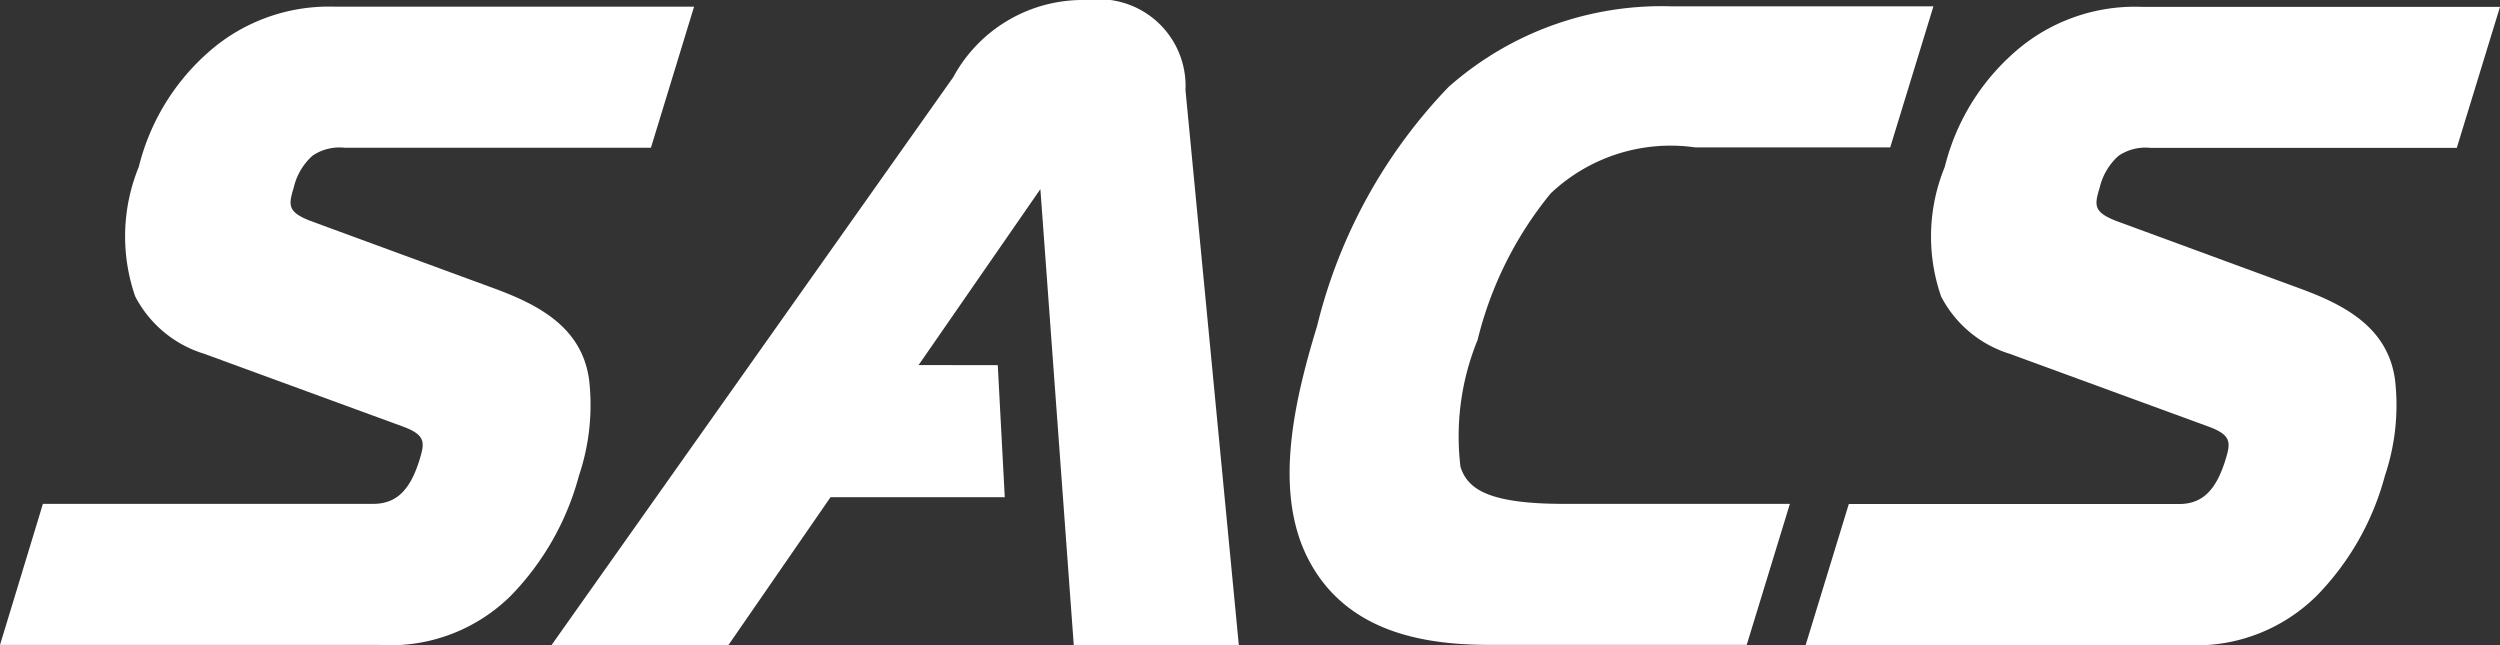
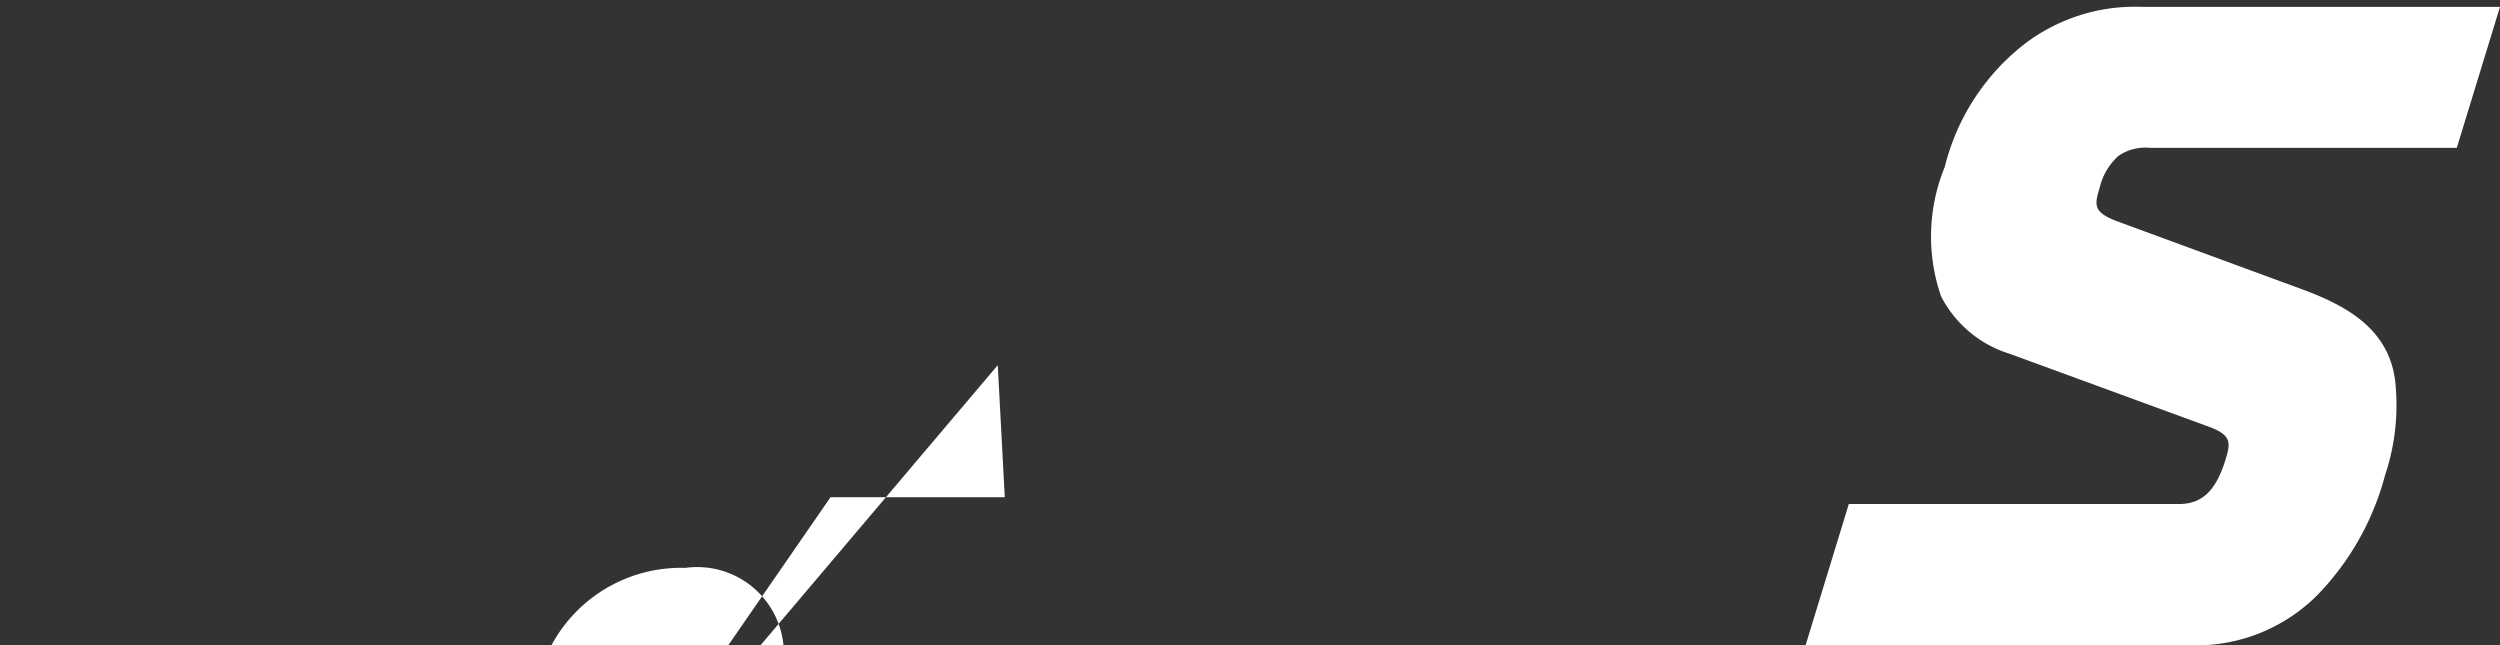
<svg xmlns="http://www.w3.org/2000/svg" id="Logo_SACS_tekst_wit" width="49.636" height="12.808" viewBox="0 0 49.636 12.808">
  <rect x="0" y="0" width="49.636" height="12.808" fill="#333333" stroke="none" />
-   <path id="Path_38" data-name="Path 38" d="M582.51,452.828c.14.438.545.735,2.058.735h4.482l-.857,2.8h-5.078c-1.158,0-2.79-.17-3.592-1.637-.732-1.336-.341-3.12.139-4.69a10.413,10.413,0,0,1,2.612-4.751,6.384,6.384,0,0,1,4.44-1.6H591.9l-.858,2.8h-3.874a3.462,3.462,0,0,0-2.868.915,7.341,7.341,0,0,0-1.45,2.908A5.055,5.055,0,0,0,582.51,452.828Z" transform="translate(-553.513 -443.559)" fill="#fff" />
-   <path id="Path_39" data-name="Path 39" d="M384.02,449.11l.139,2.621H380.7l-2.028,2.937H375.16l7.975-11.274a2.924,2.924,0,0,1,2.658-1.533,1.721,1.721,0,0,1,1.954,1.788l1.059,11.019h-3.277l-.663-9.053-2.418,3.493Z" transform="translate(-364.21 -441.86)" fill="#fff" />
-   <path id="Path_40" data-name="Path 40" d="M223.612,453.581h6.555c.459,0,.736-.265.926-.886.1-.331.126-.484-.352-.656l-3.924-1.437a2.3,2.3,0,0,1-1.373-1.141,3.643,3.643,0,0,1,.072-2.572,4.45,4.45,0,0,1,1.564-2.427,3.617,3.617,0,0,1,2.342-.752h7.118l-.856,2.8H229.6a.948.948,0,0,0-.636.159,1.215,1.215,0,0,0-.371.628c-.108.354-.124.486.32.662l3.642,1.338c.9.329,1.755.777,1.9,1.811a4.379,4.379,0,0,1-.2,1.912,5.416,5.416,0,0,1-1.355,2.387,3.4,3.4,0,0,1-2.6.975H222.76Z" transform="translate(-222.76 -443.577)" fill="#fff" />
+   <path id="Path_39" data-name="Path 39" d="M384.02,449.11l.139,2.621H380.7l-2.028,2.937H375.16a2.924,2.924,0,0,1,2.658-1.533,1.721,1.721,0,0,1,1.954,1.788l1.059,11.019h-3.277l-.663-9.053-2.418,3.493Z" transform="translate(-364.21 -441.86)" fill="#fff" />
  <path id="Path_41" data-name="Path 41" d="M734.648,446.522h-6.082a.945.945,0,0,0-.635.159,1.217,1.217,0,0,0-.372.627c-.109.354-.124.486.32.662l3.642,1.339c.9.328,1.755.776,1.9,1.81a4.386,4.386,0,0,1-.2,1.912,5.384,5.384,0,0,1-1.358,2.387,3.4,3.4,0,0,1-2.6.975H721.72l.857-2.8h6.555c.459,0,.736-.265.926-.886.1-.33.126-.484-.352-.656l-3.924-1.437a2.3,2.3,0,0,1-1.372-1.141,3.635,3.635,0,0,1,.072-2.572,4.446,4.446,0,0,1,1.565-2.427,3.615,3.615,0,0,1,2.341-.752h7.118Z" transform="translate(-685.87 -443.586)" fill="#fff" />
</svg>